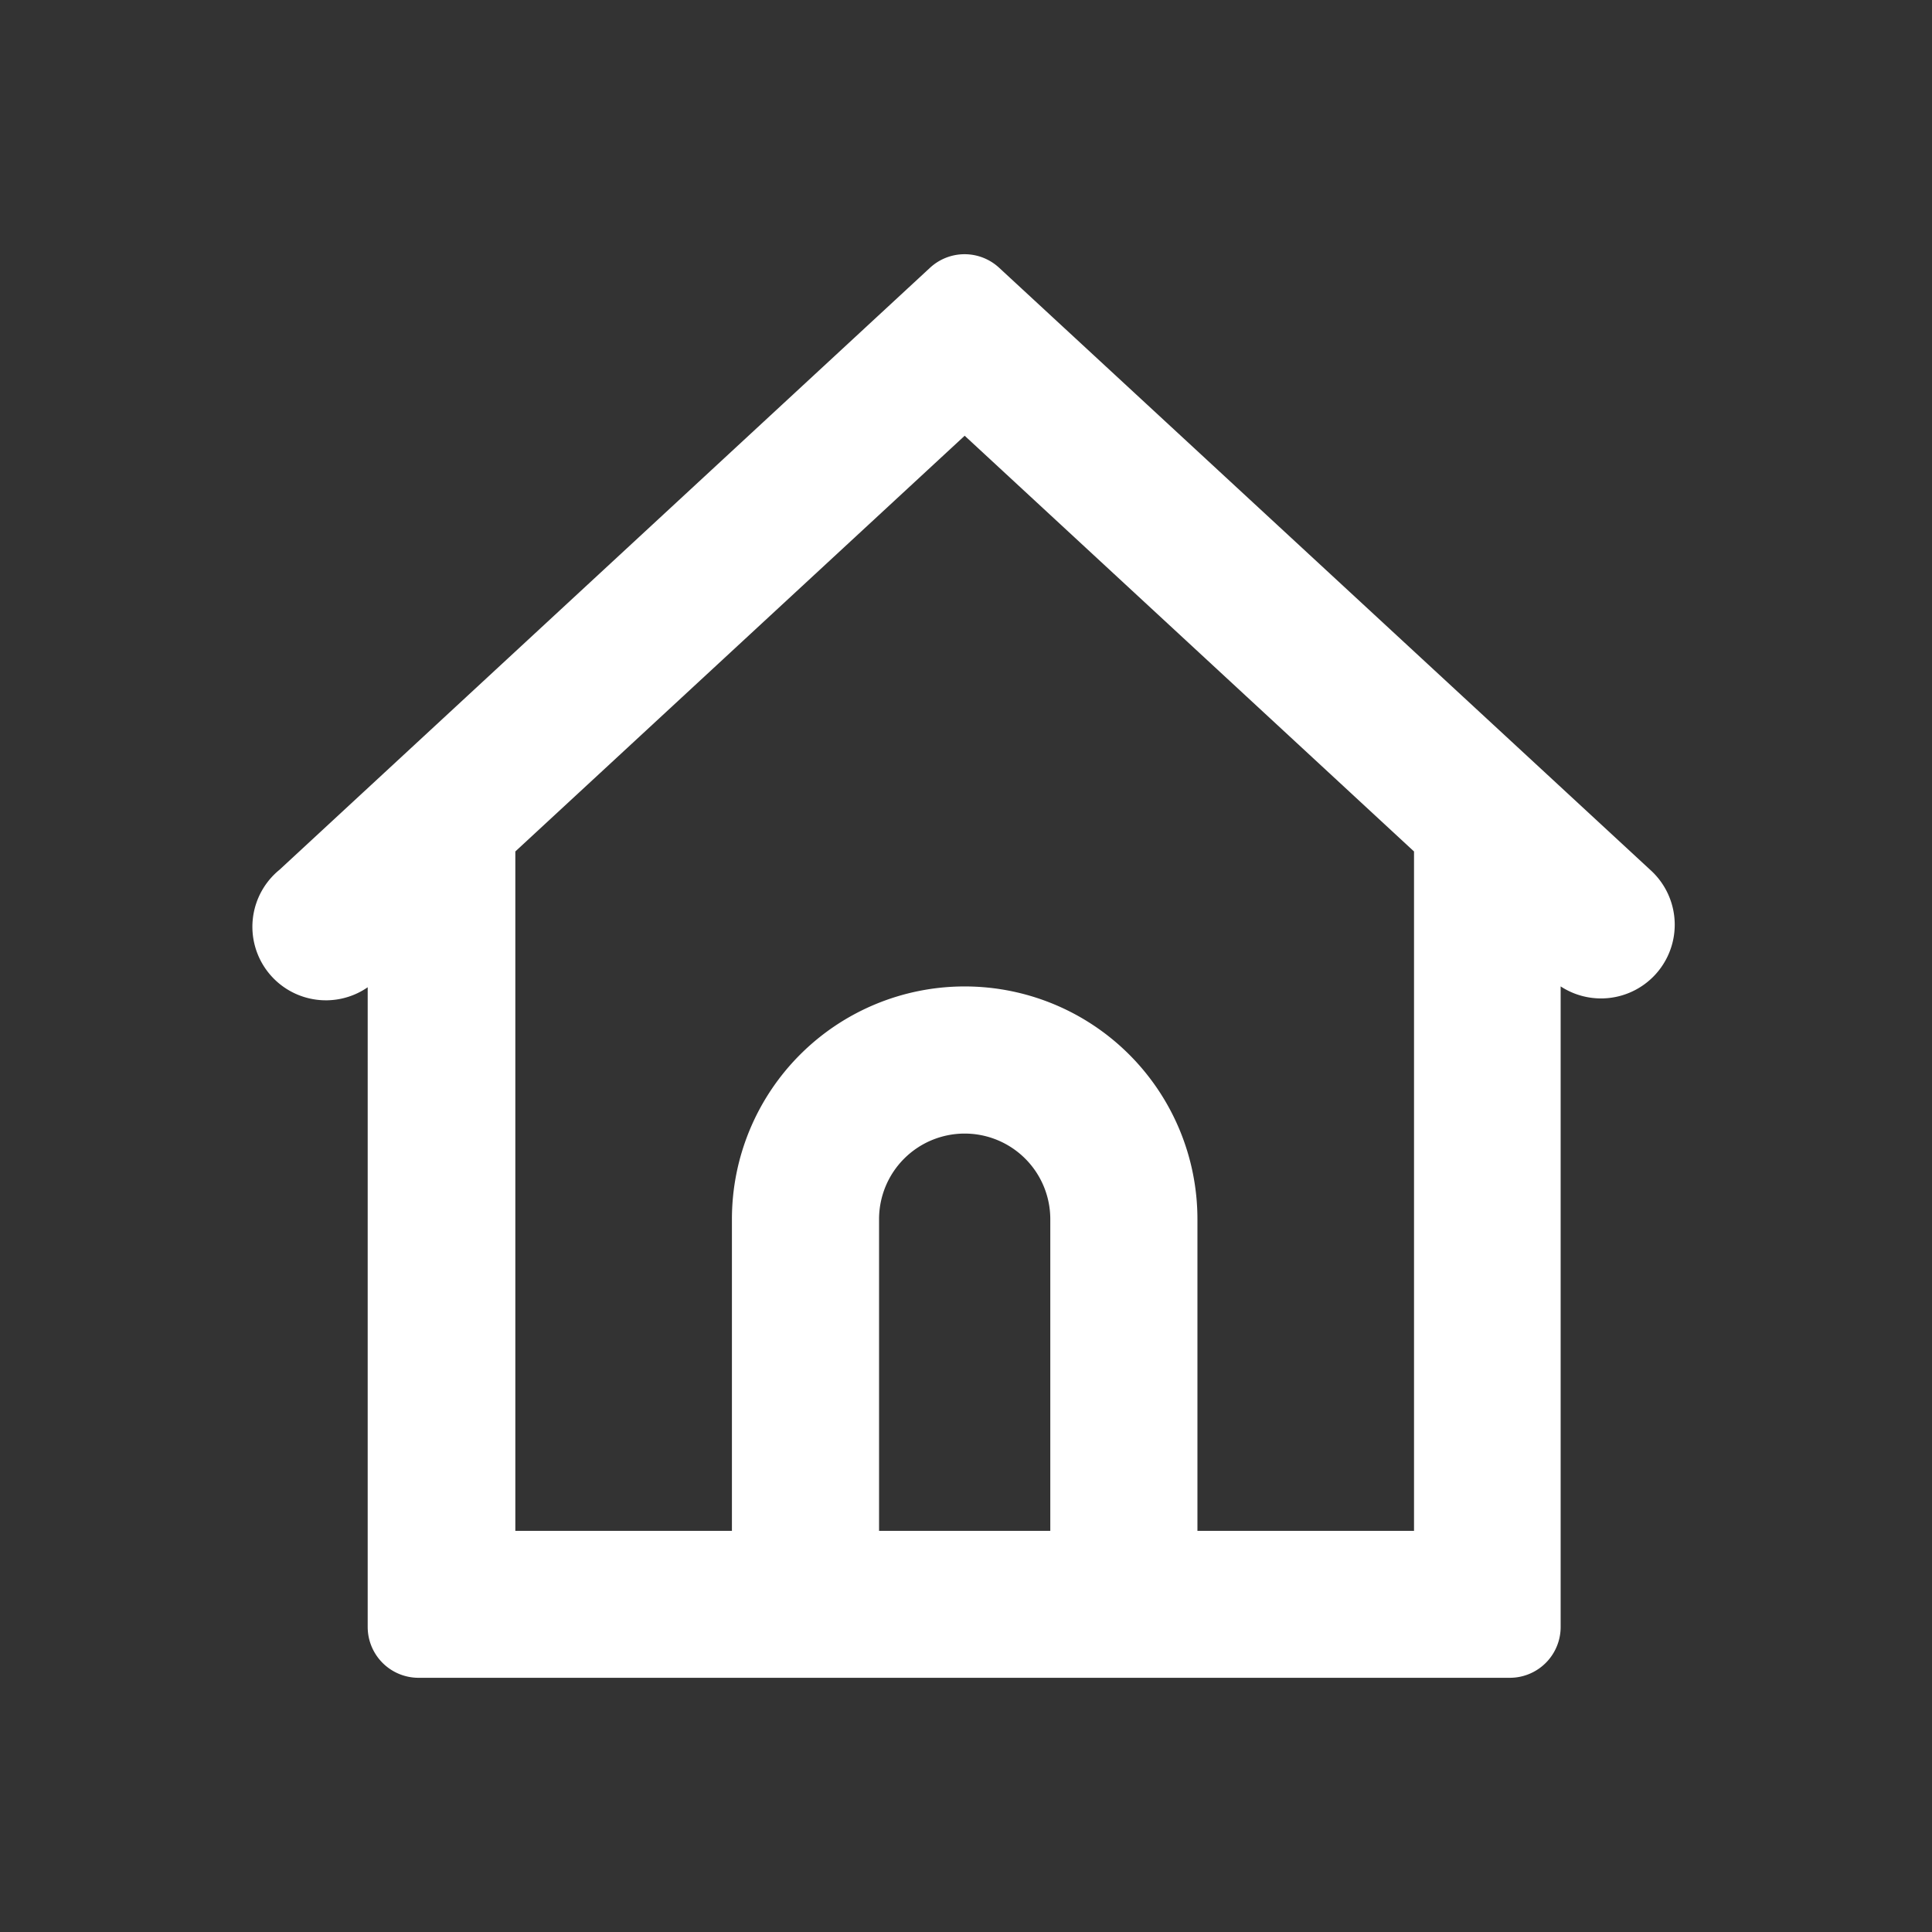
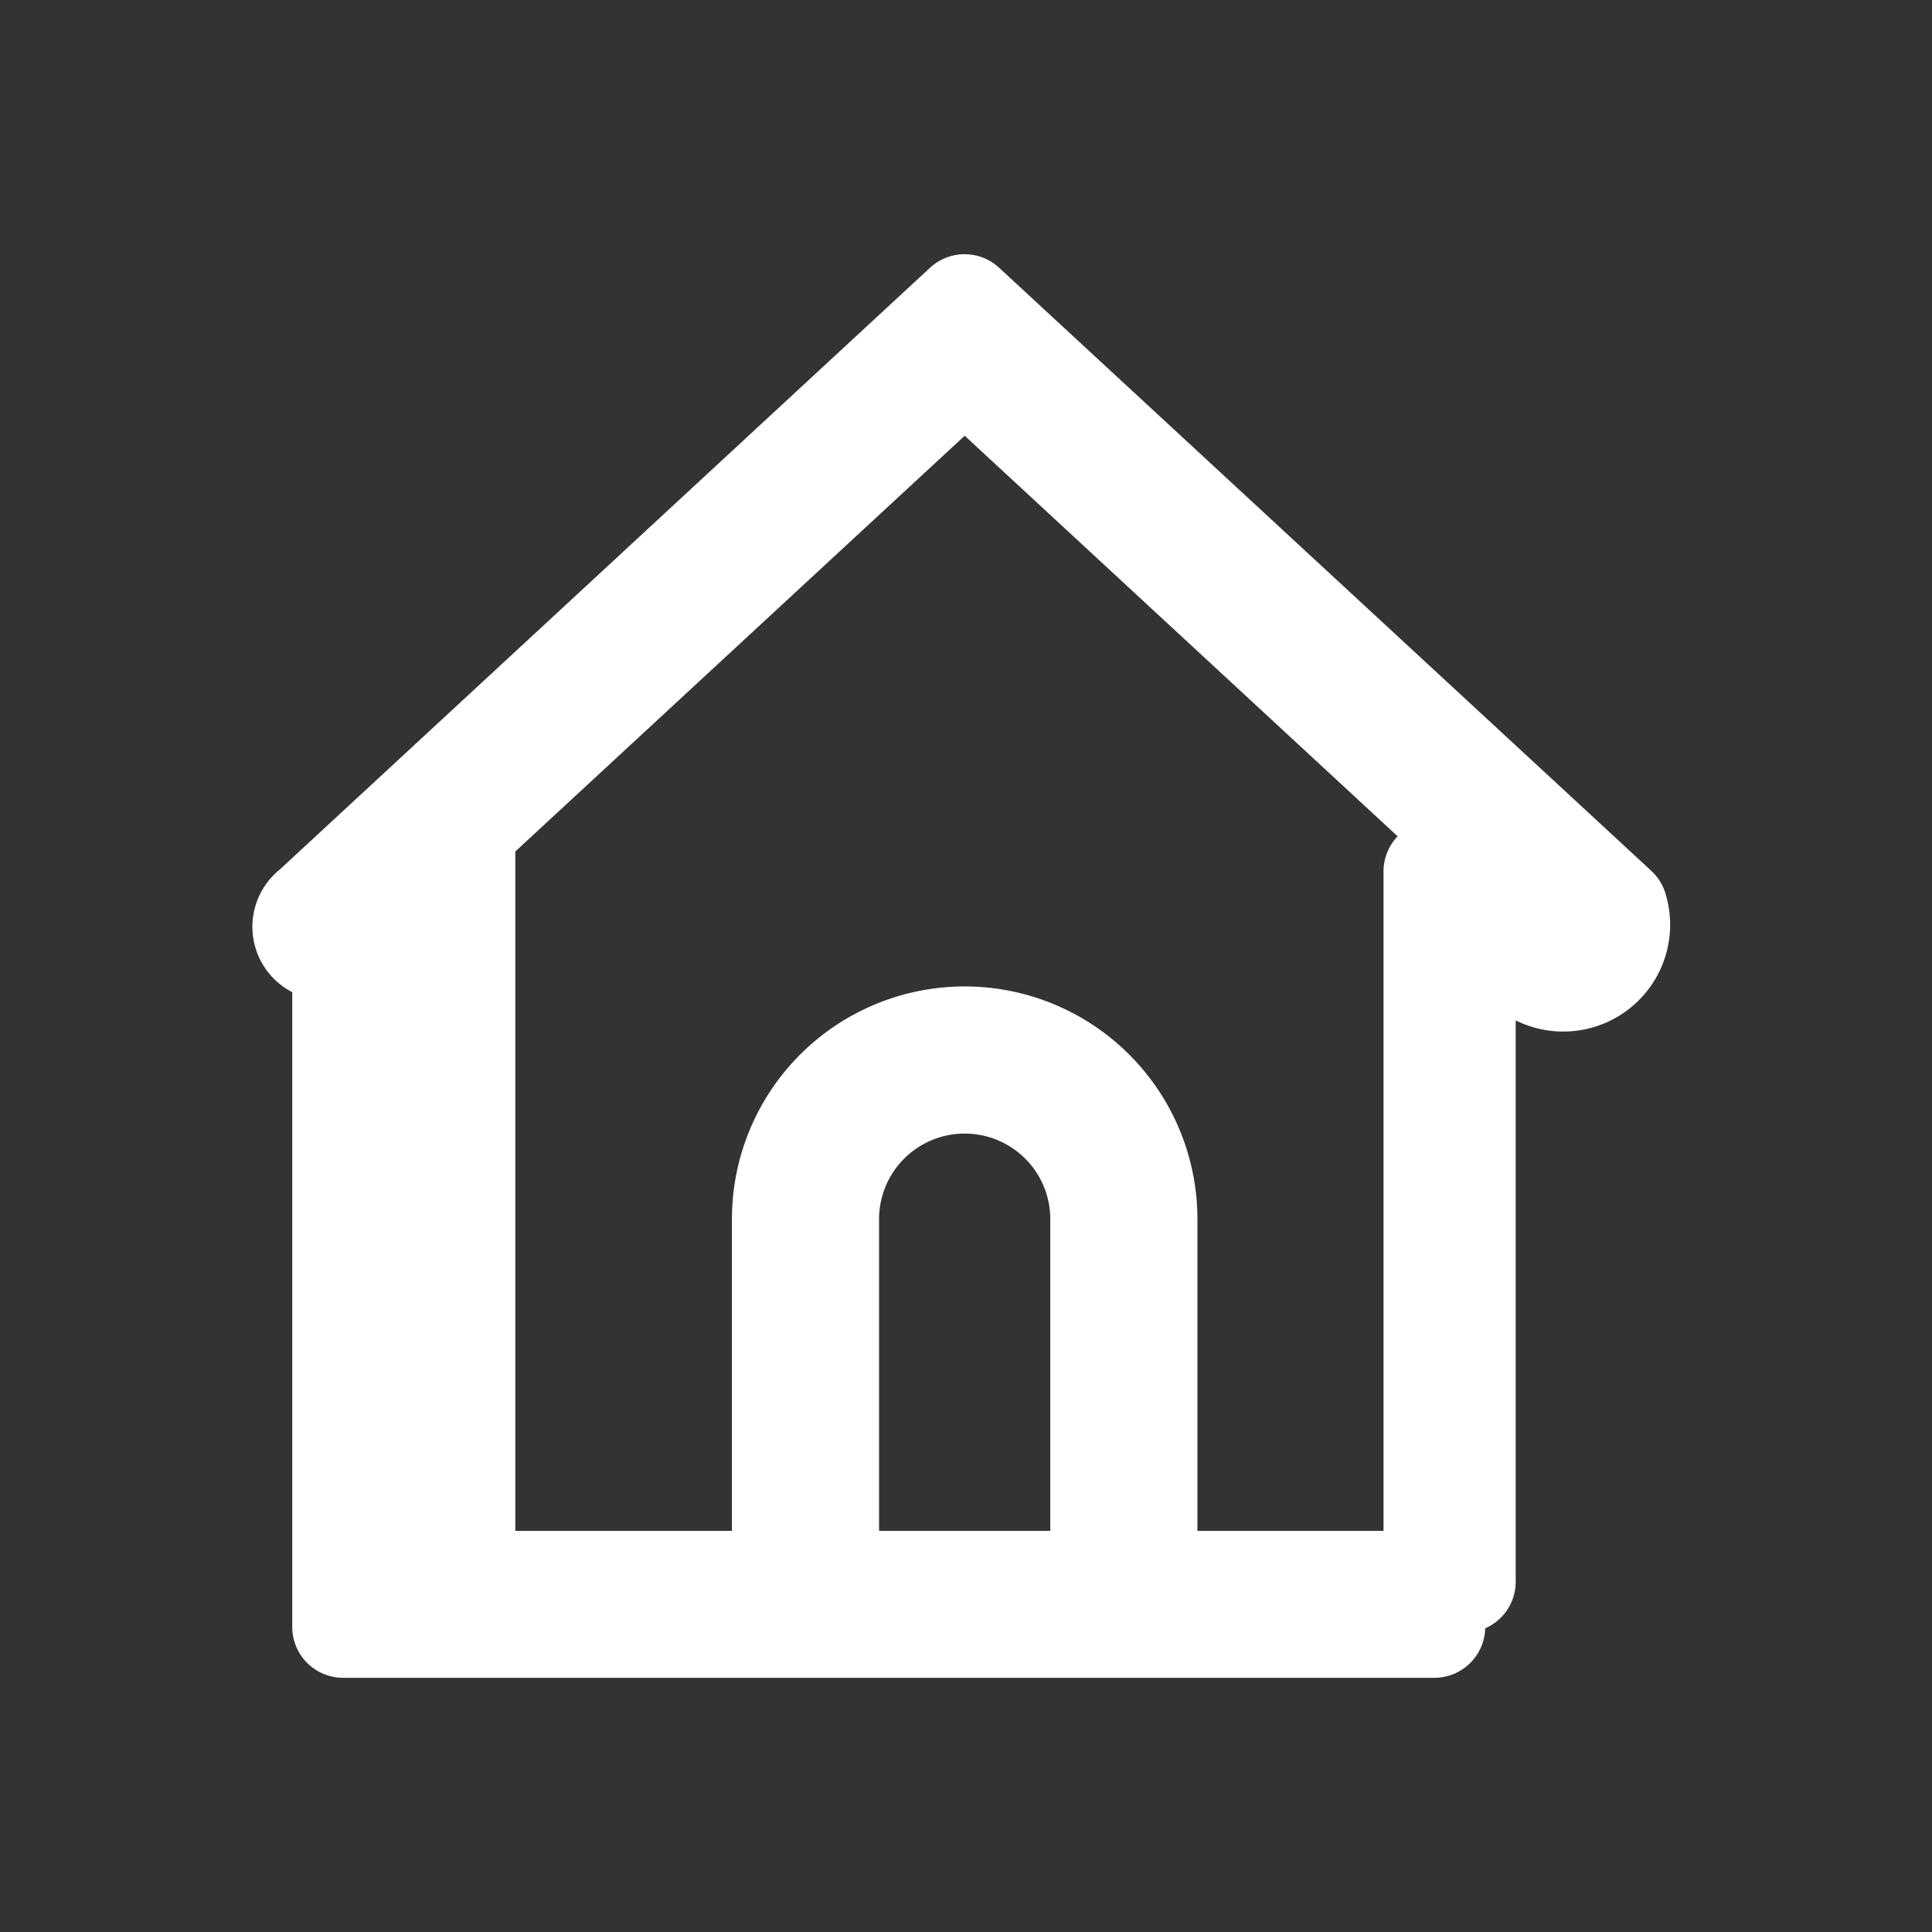
<svg xmlns="http://www.w3.org/2000/svg" width="19" height="19" viewBox="0 0 19 19">
  <rect x="0" y="0" width="19" height="19" fill="#333333" stroke="none" />
  <defs>
    <style>
      .cls-1 {
        fill: #fff;
        stroke: #fff;
        stroke-linejoin: round;
        stroke-width: 1px;
        fill-rule: evenodd;
      }
    </style>
  </defs>
-   <path id="Forma_1" data-name="Forma 1" class="cls-1" d="M172.9,209.931L166.486,204l-6.412,5.934a0.223,0.223,0,1,0,.3.326l0.742-.686V217h10.732v-7.43l0.742,0.687A0.223,0.223,0,1,0,172.9,209.931Zm-7.755,6.624V212.99a1.342,1.342,0,0,1,2.684,0v3.565h-2.684Zm6.261,0h-3.13V212.99a1.789,1.789,0,0,0-3.578,0v3.565h-3.13v-7.4l4.919-4.551,4.919,4.551v7.4Z" transform="translate(-157 -201)" />
+   <path id="Forma_1" data-name="Forma 1" class="cls-1" d="M172.9,209.931L166.486,204l-6.412,5.934a0.223,0.223,0,1,0,.3.326V217h10.732v-7.43l0.742,0.687A0.223,0.223,0,1,0,172.9,209.931Zm-7.755,6.624V212.99a1.342,1.342,0,0,1,2.684,0v3.565h-2.684Zm6.261,0h-3.13V212.99a1.789,1.789,0,0,0-3.578,0v3.565h-3.13v-7.4l4.919-4.551,4.919,4.551v7.4Z" transform="translate(-157 -201)" />
</svg>